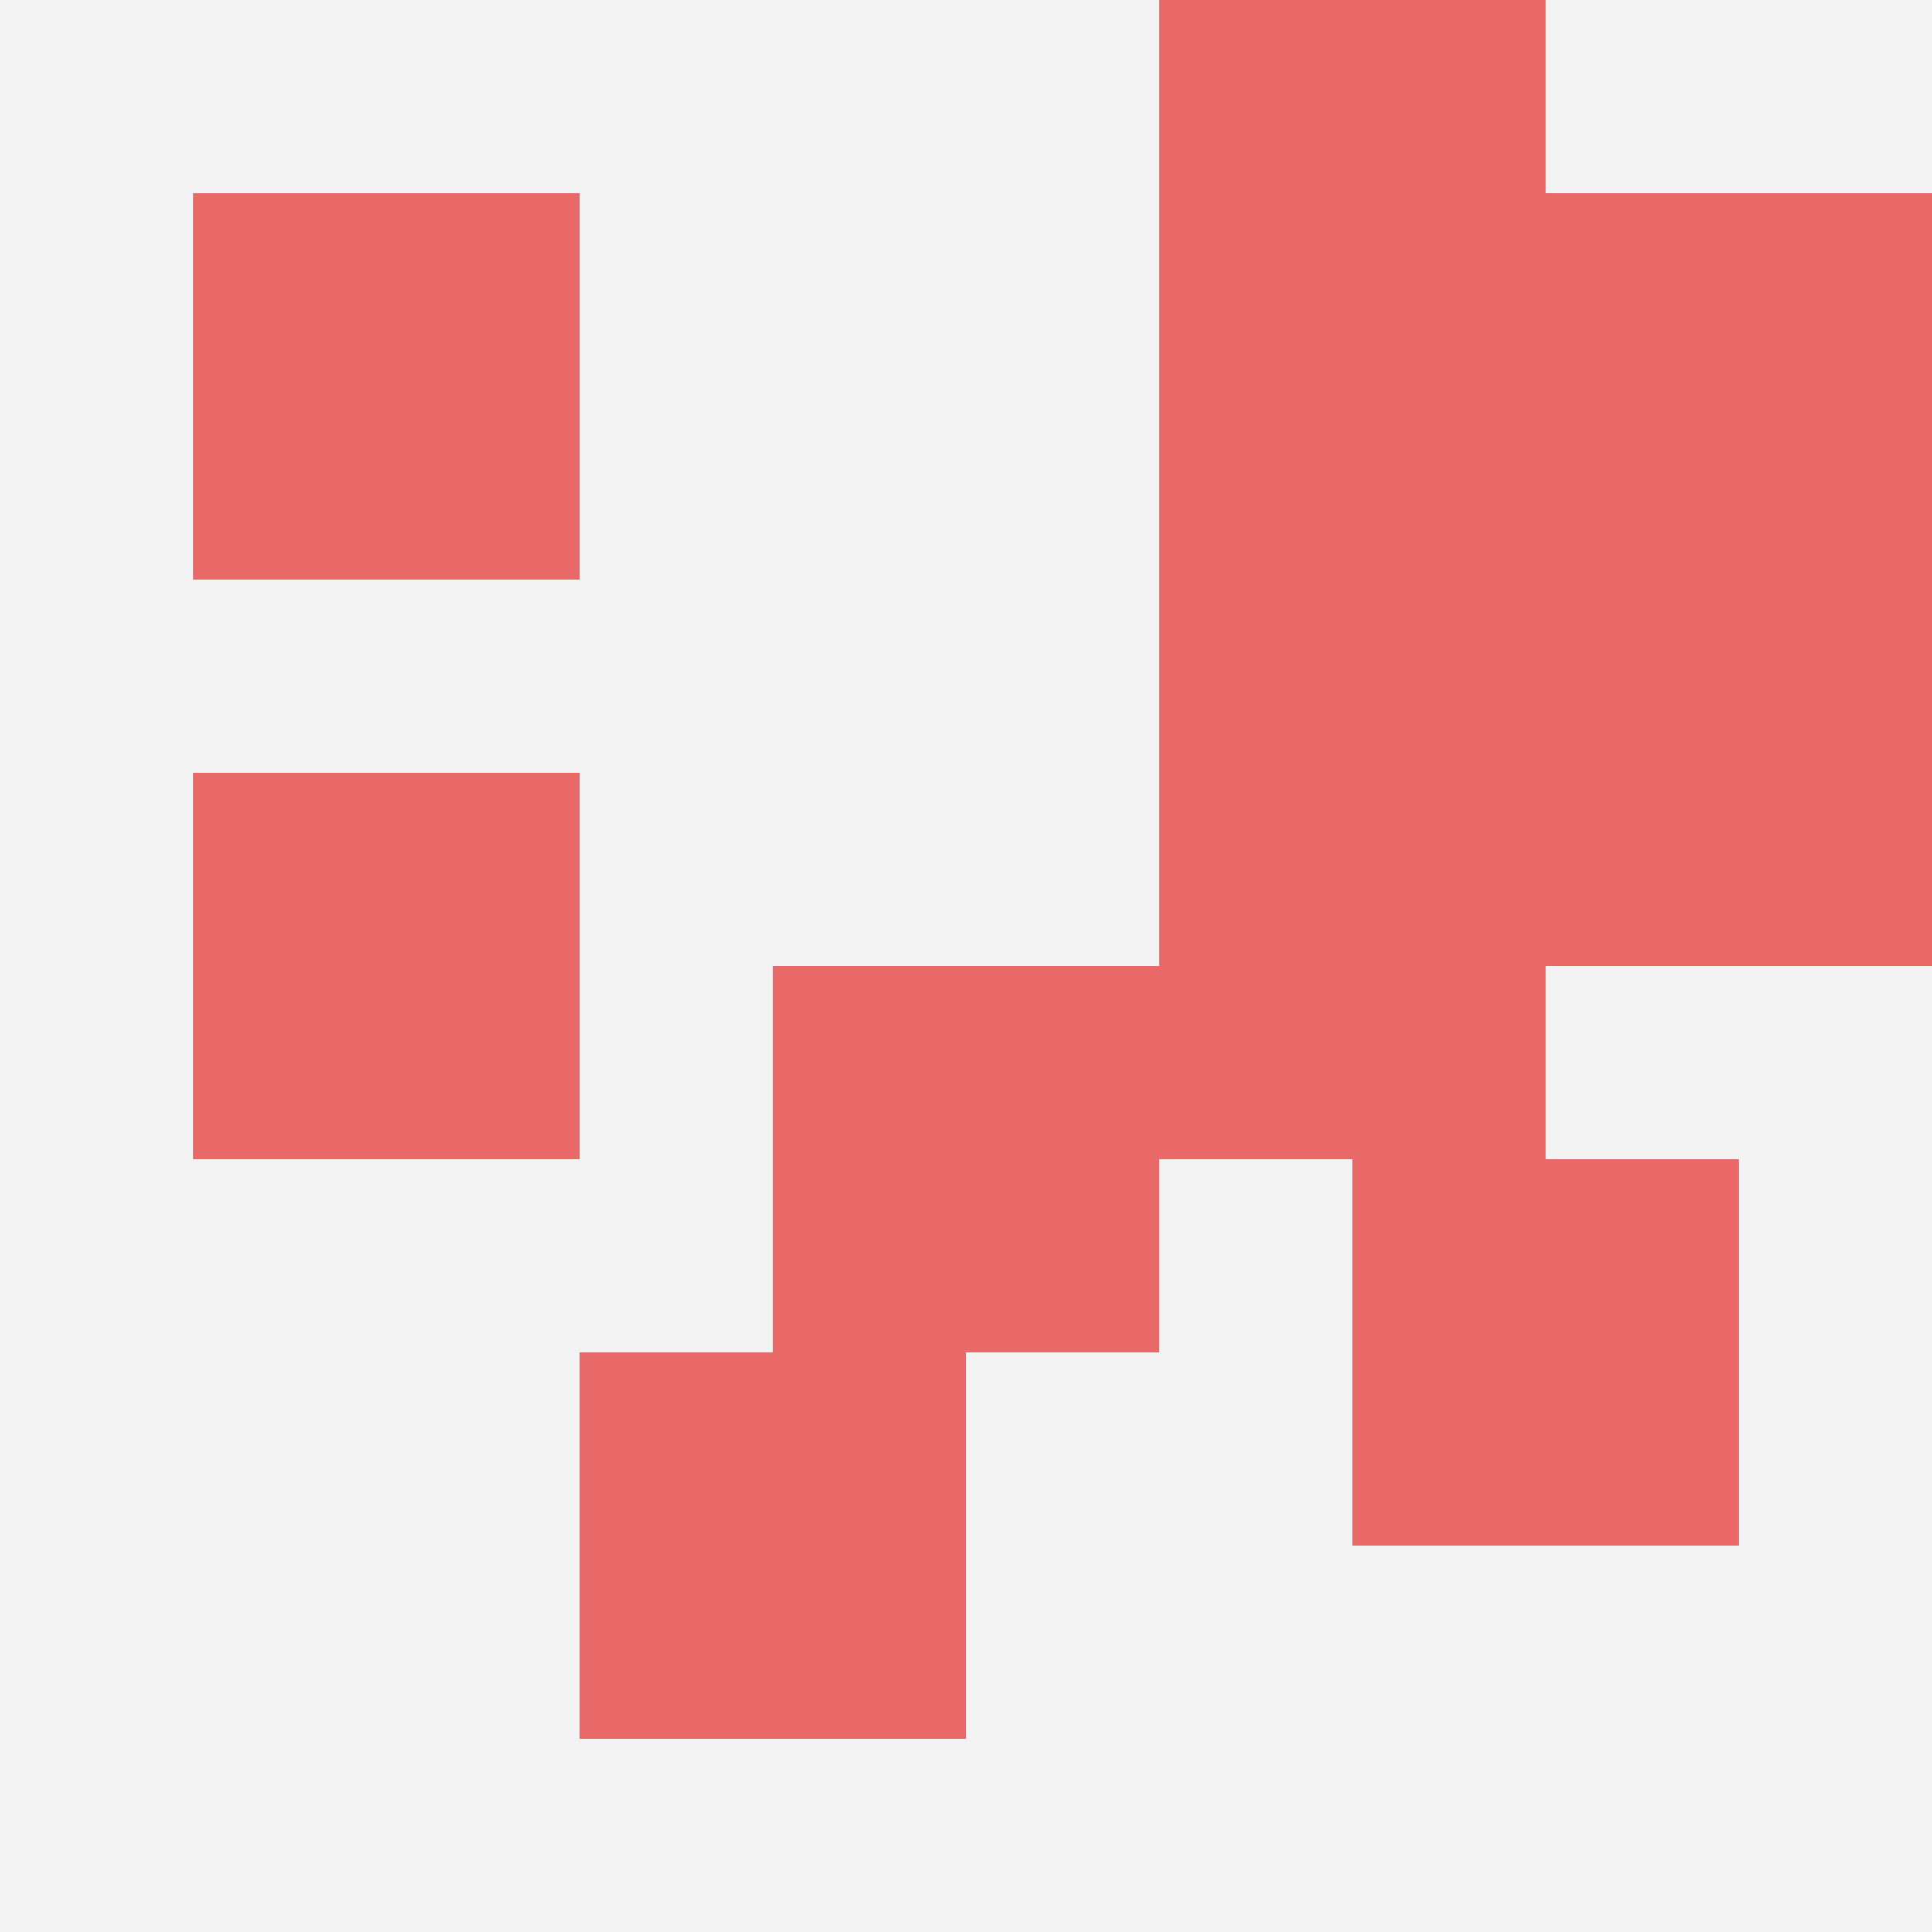
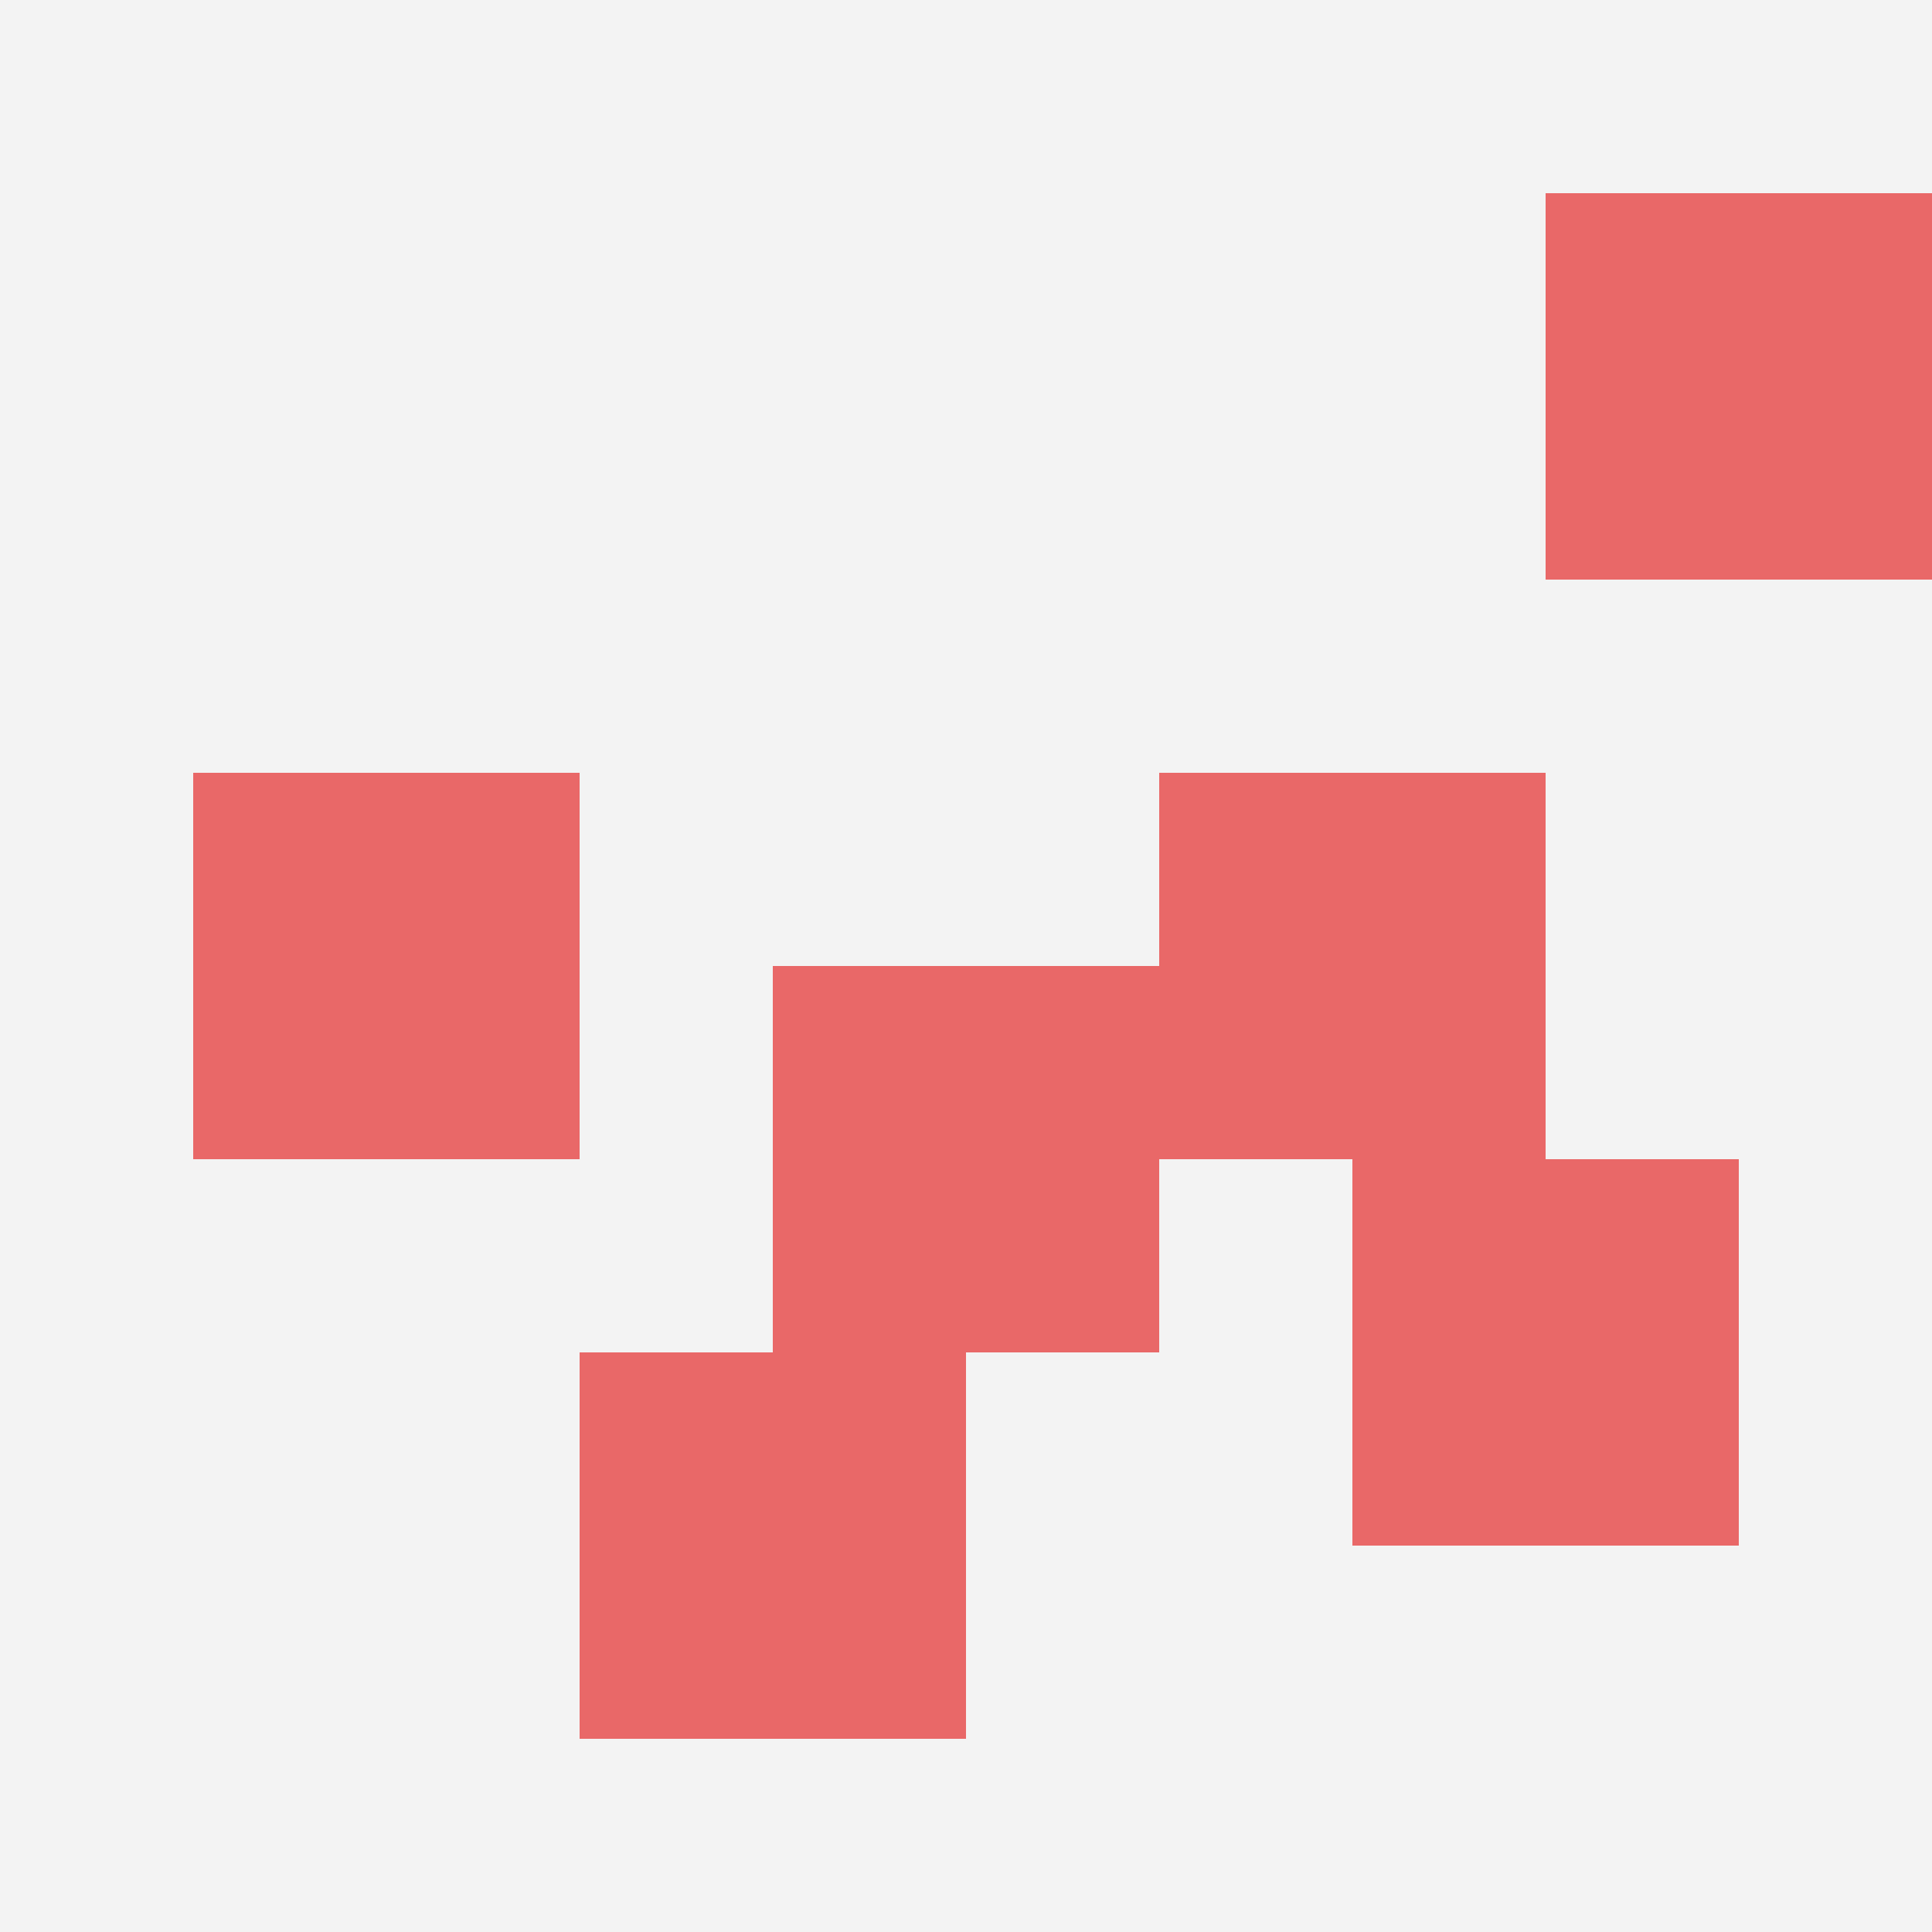
<svg xmlns="http://www.w3.org/2000/svg" id="ten-svg" preserveAspectRatio="xMinYMin meet" viewBox="0 0 10 10">
  <rect x="0" y="0" width="10" height="10" fill="#F3F3F3" />
  <rect class="t" x="6" y="4" />
-   <rect class="t" x="6" y="2" />
-   <rect class="t" x="8" y="3" />
  <rect class="t" x="4" y="5" />
  <rect class="t" x="8" y="1" />
-   <rect class="t" x="1" y="1" />
  <rect class="t" x="1" y="4" />
  <rect class="t" x="3" y="7" />
  <rect class="t" x="7" y="6" />
-   <rect class="t" x="6" y="0" />
  <style>.t{width:2px;height:2px;fill:#E96868} #ten-svg{shape-rendering:crispedges;}</style>
</svg>